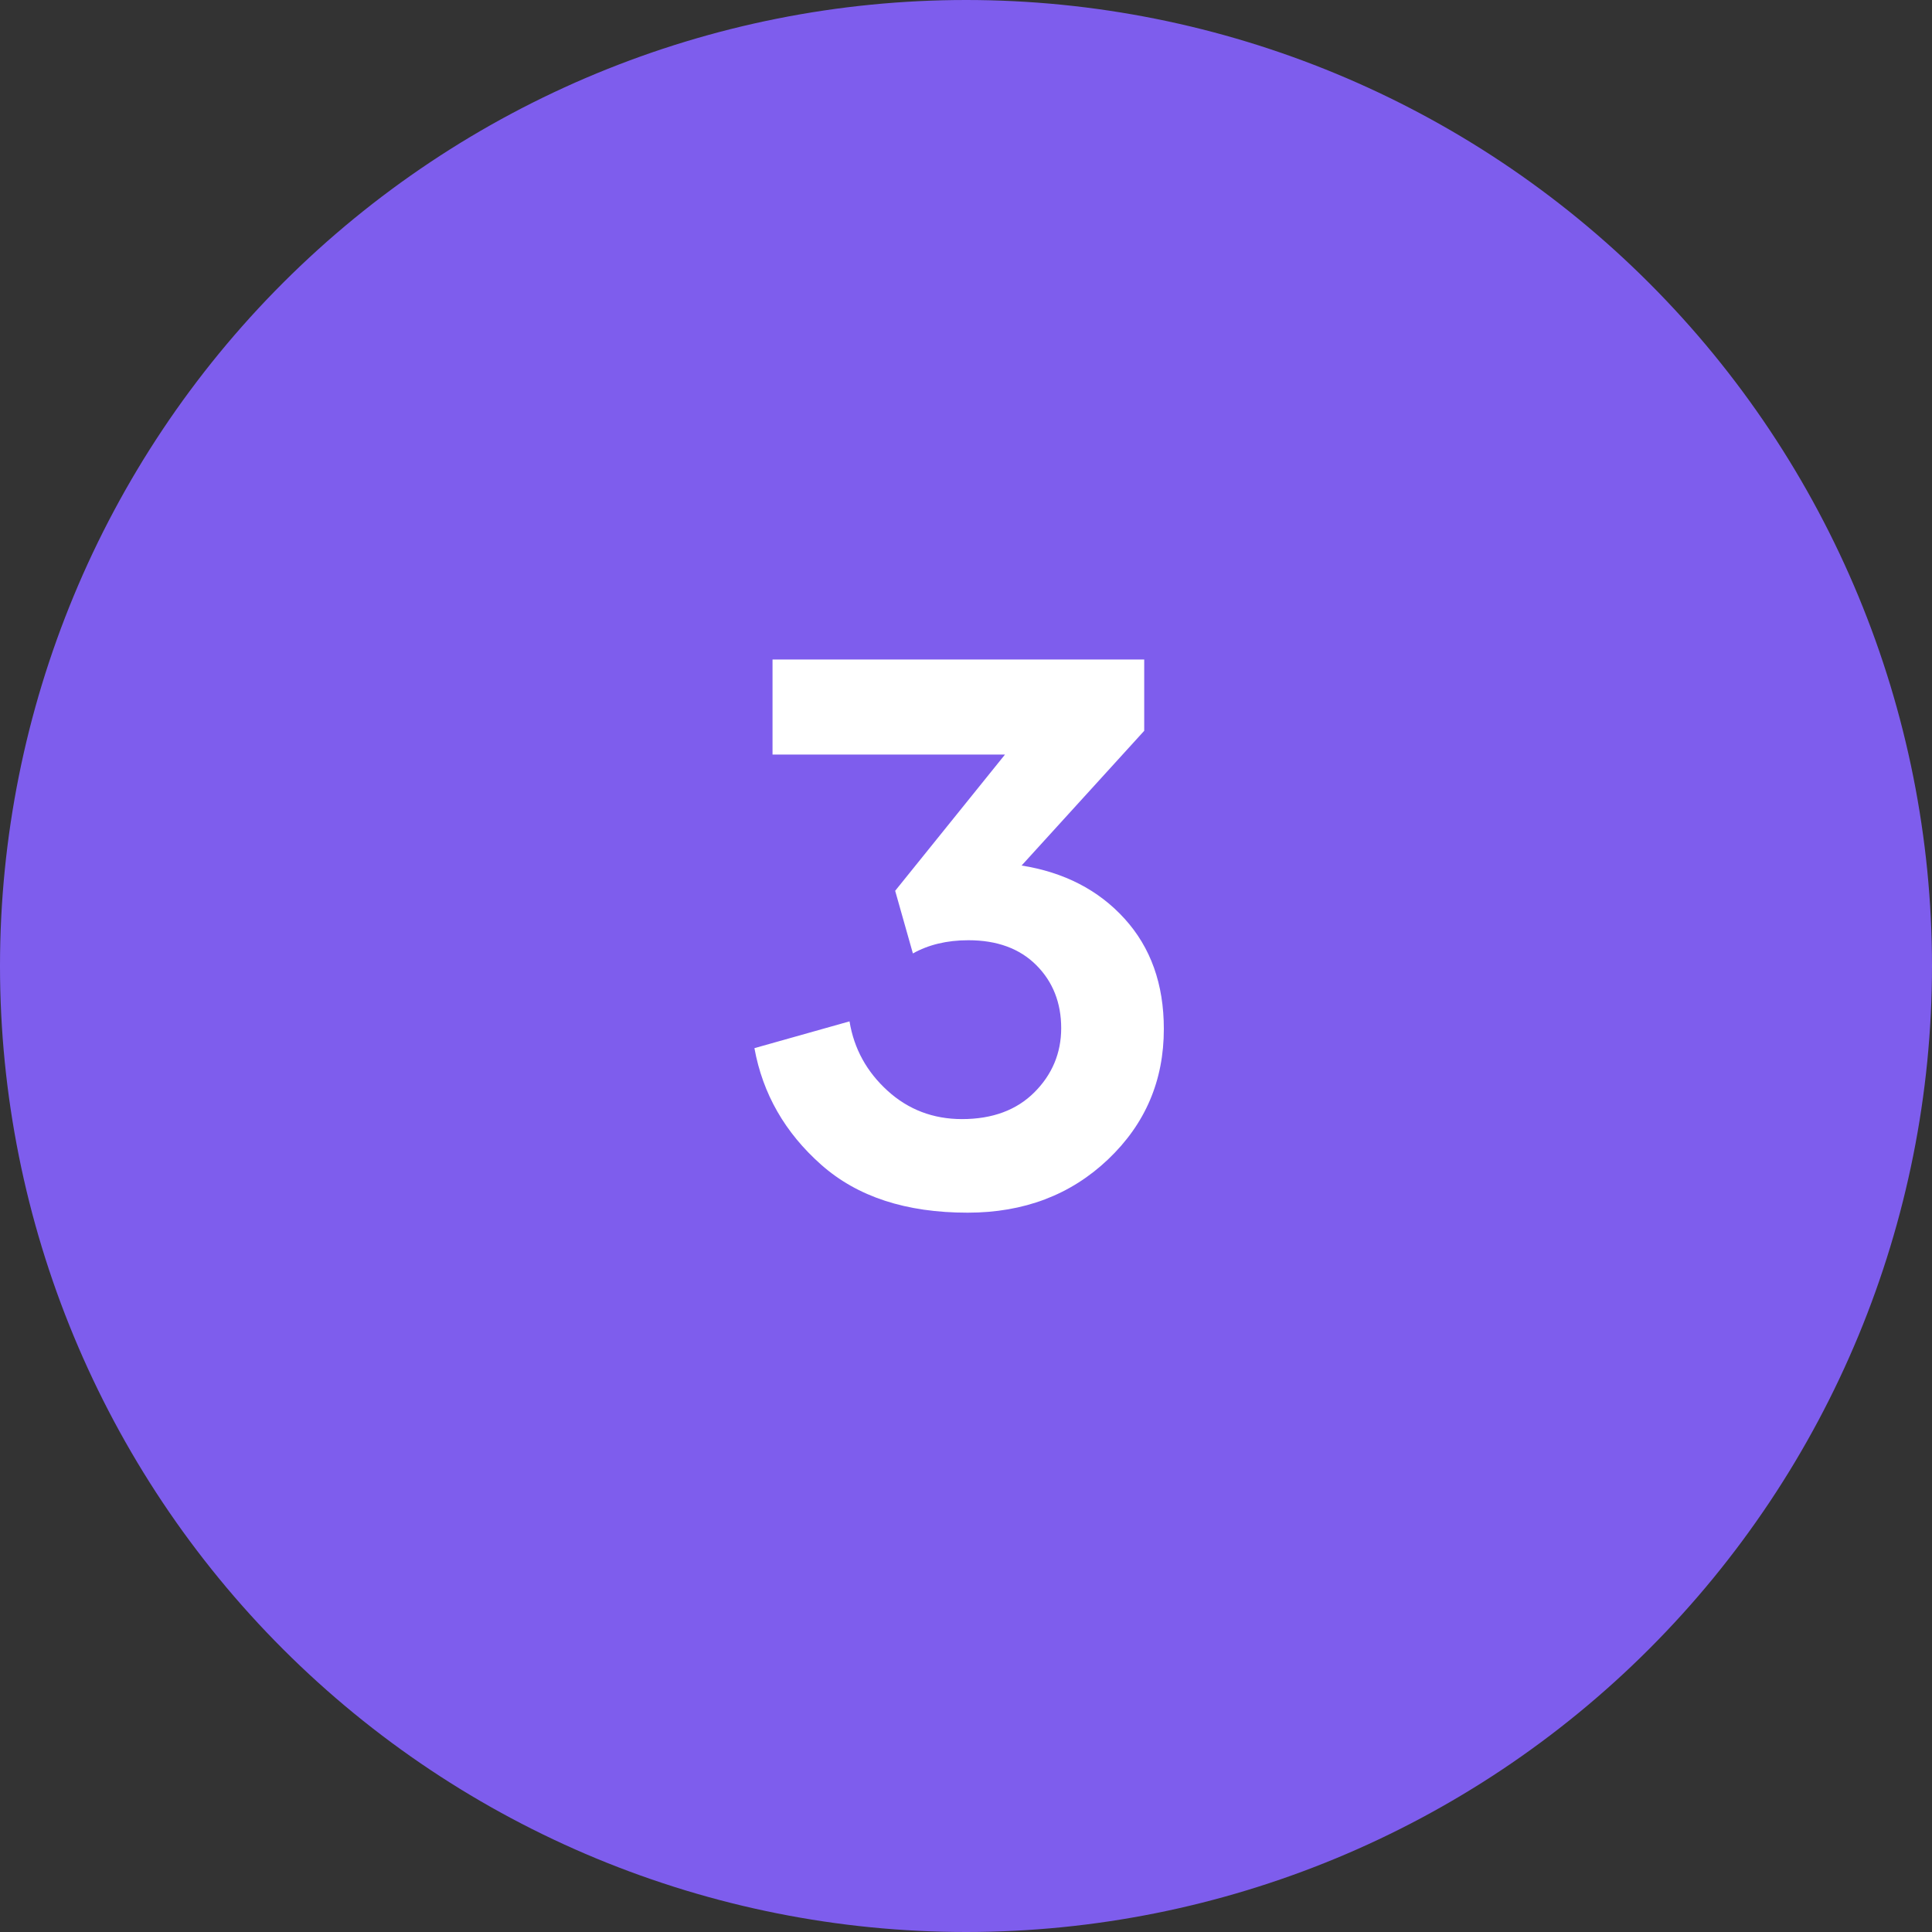
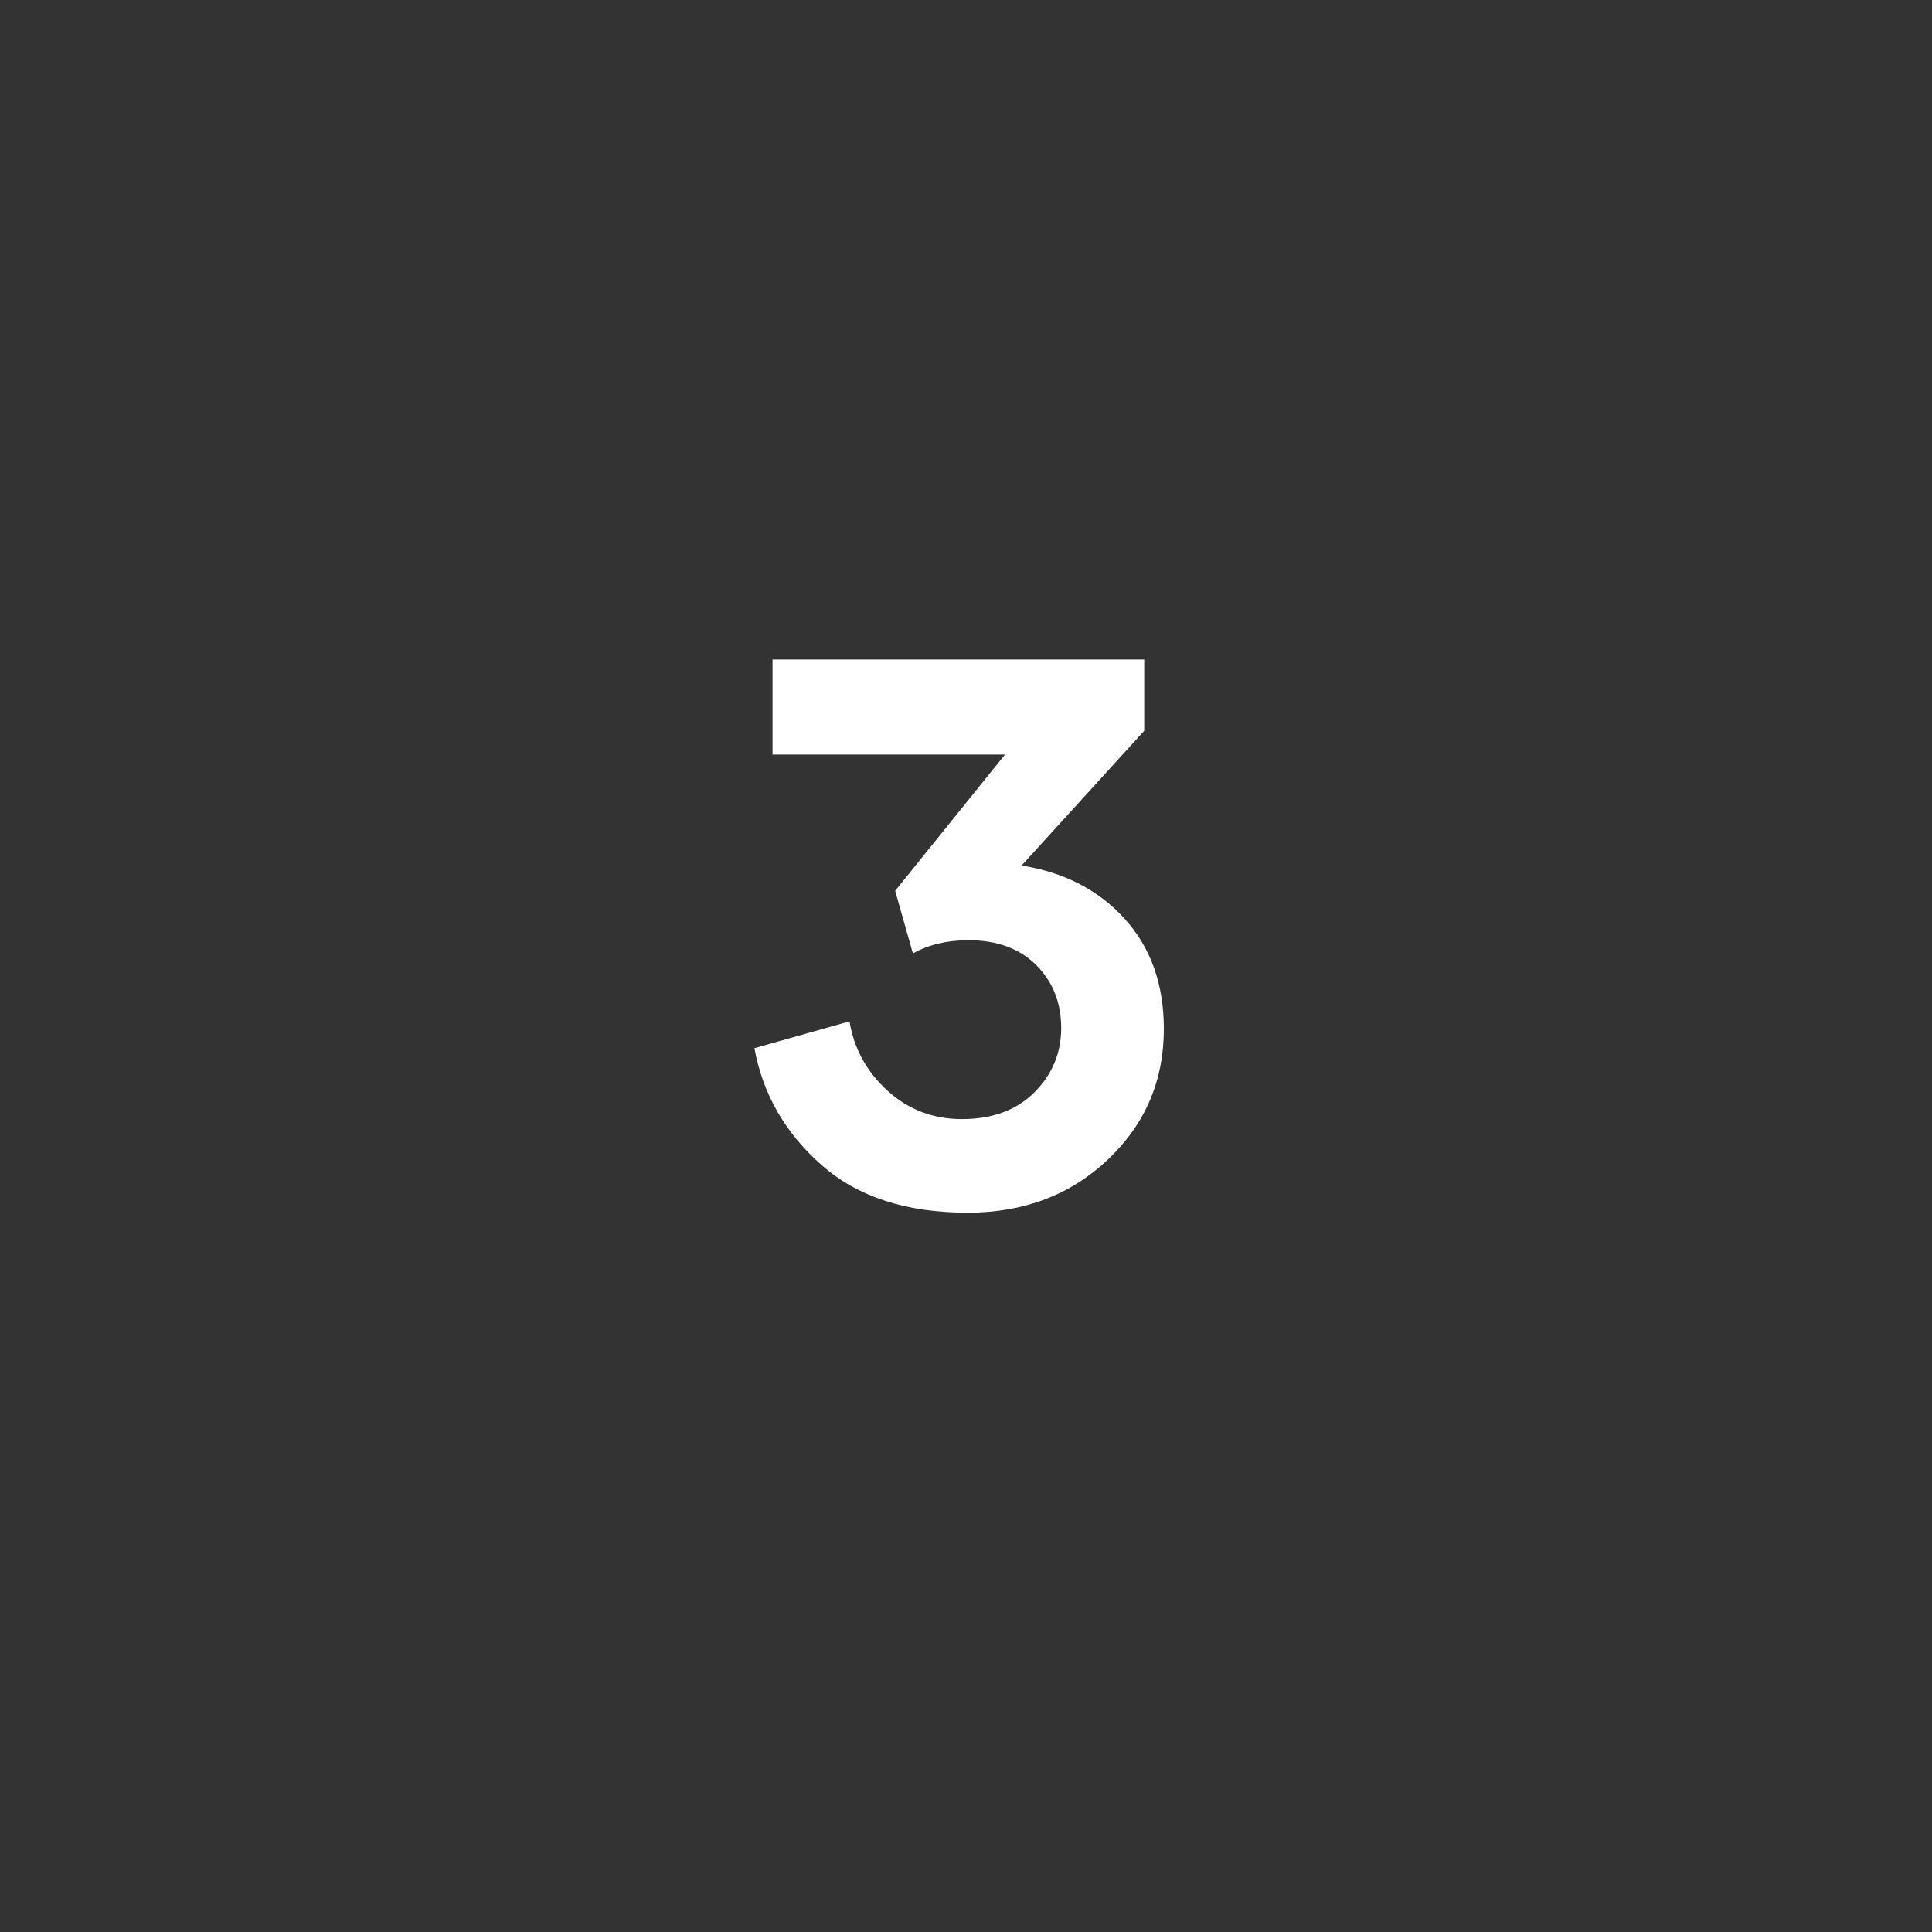
<svg xmlns="http://www.w3.org/2000/svg" width="140" height="140" viewBox="0 0 140 140" fill="none">
  <rect x="0" y="0" width="140" height="140" fill="#333333" stroke="none" />
-   <path fill-rule="evenodd" clip-rule="evenodd" d="M0 69.95C0.013 51.389 7.398 33.593 20.529 20.476C33.661 7.359 51.464 -0.007 70.025 4.4707e-06C88.586 0.007 106.384 7.385 119.506 20.512C132.628 33.638 140 51.439 140 70C140 88.561 132.628 106.362 119.506 119.489C106.384 132.616 88.586 139.993 70.025 140C51.464 140.007 33.661 132.641 20.529 119.524C7.398 106.406 0.013 88.611 0 70.05V69.95Z" fill="#7E5DED" />
  <path d="M74.055 62.691L82.914 52.957V47.789H55.98V54.68H72.824L64.867 64.551L66.152 69.09C67.273 68.461 68.613 68.133 70.172 68.133C72.25 68.133 73.891 68.734 75.094 69.938C76.297 71.141 76.898 72.672 76.898 74.504C76.898 76.309 76.242 77.867 74.957 79.152C73.672 80.438 71.922 81.094 69.707 81.094C67.629 81.094 65.824 80.41 64.32 79.043C62.816 77.676 61.887 76.008 61.559 74.012L54.668 75.953C55.27 79.262 56.883 82.078 59.508 84.402C62.133 86.727 65.66 87.875 70.117 87.875C74.191 87.875 77.582 86.59 80.289 84.019C82.996 81.449 84.336 78.305 84.336 74.559C84.336 71.305 83.379 68.652 81.492 66.574C79.606 64.496 77.117 63.211 74.027 62.719L74.055 62.691Z" fill="white" />
</svg>